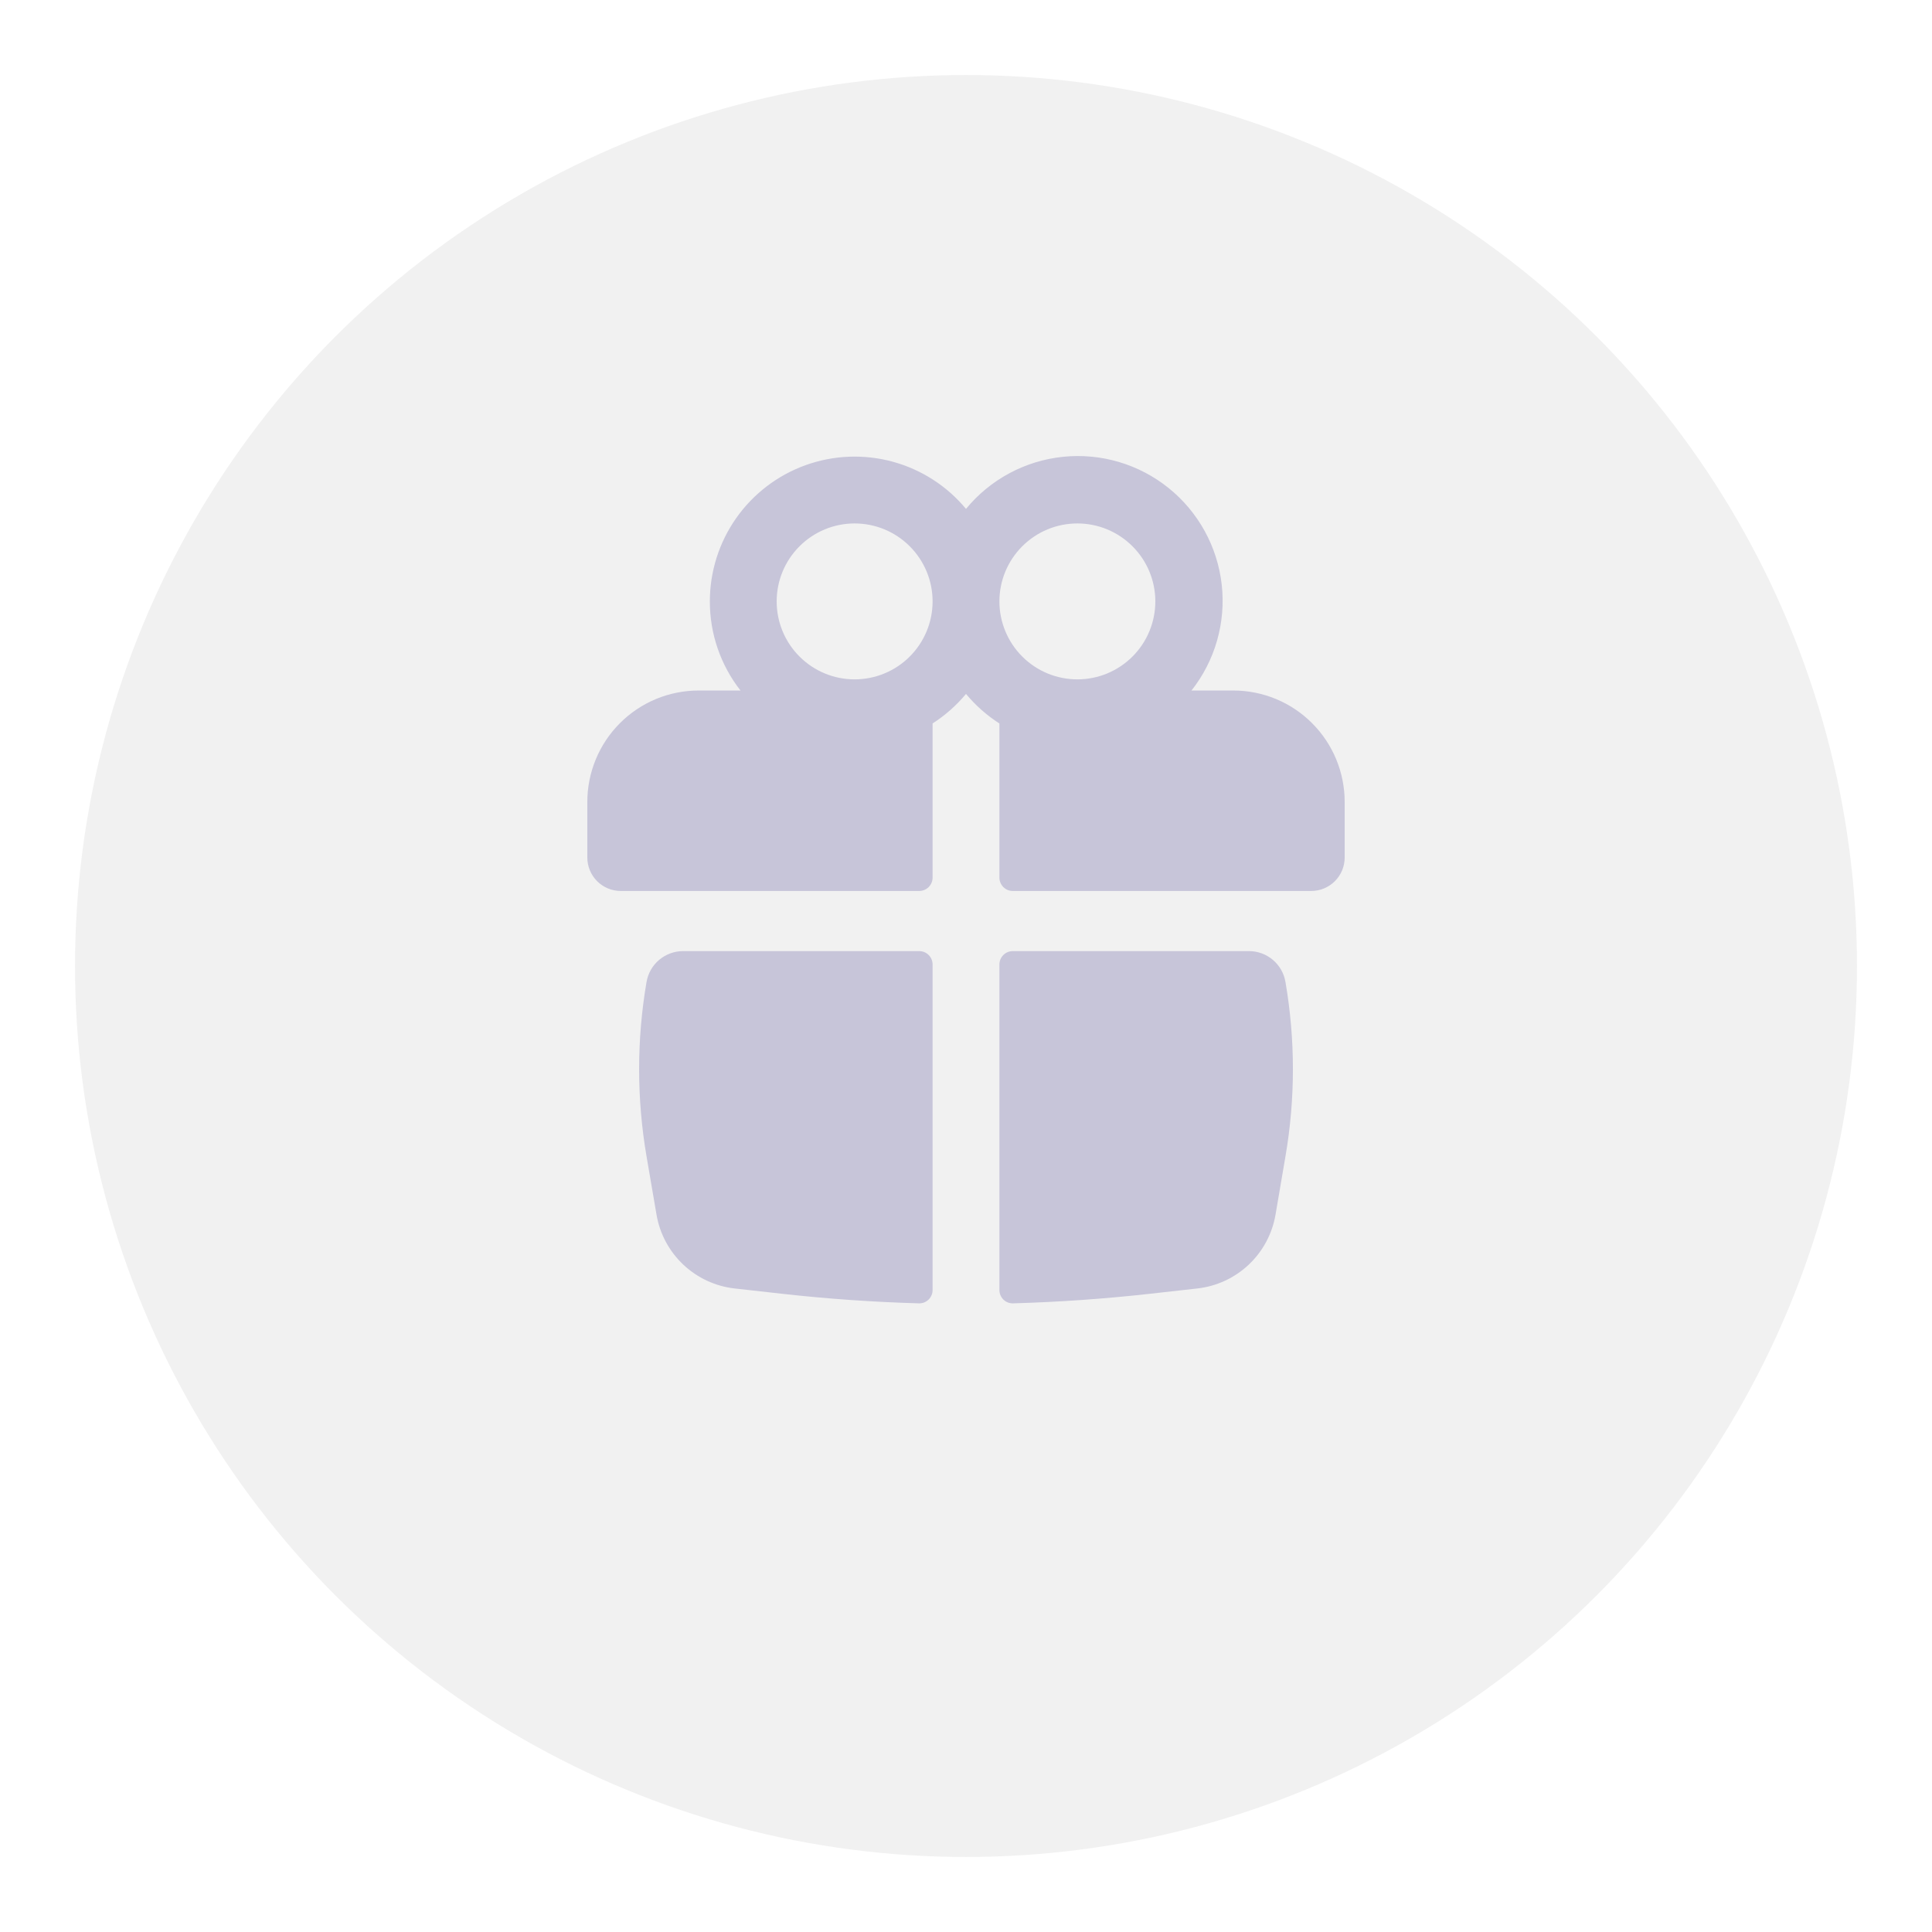
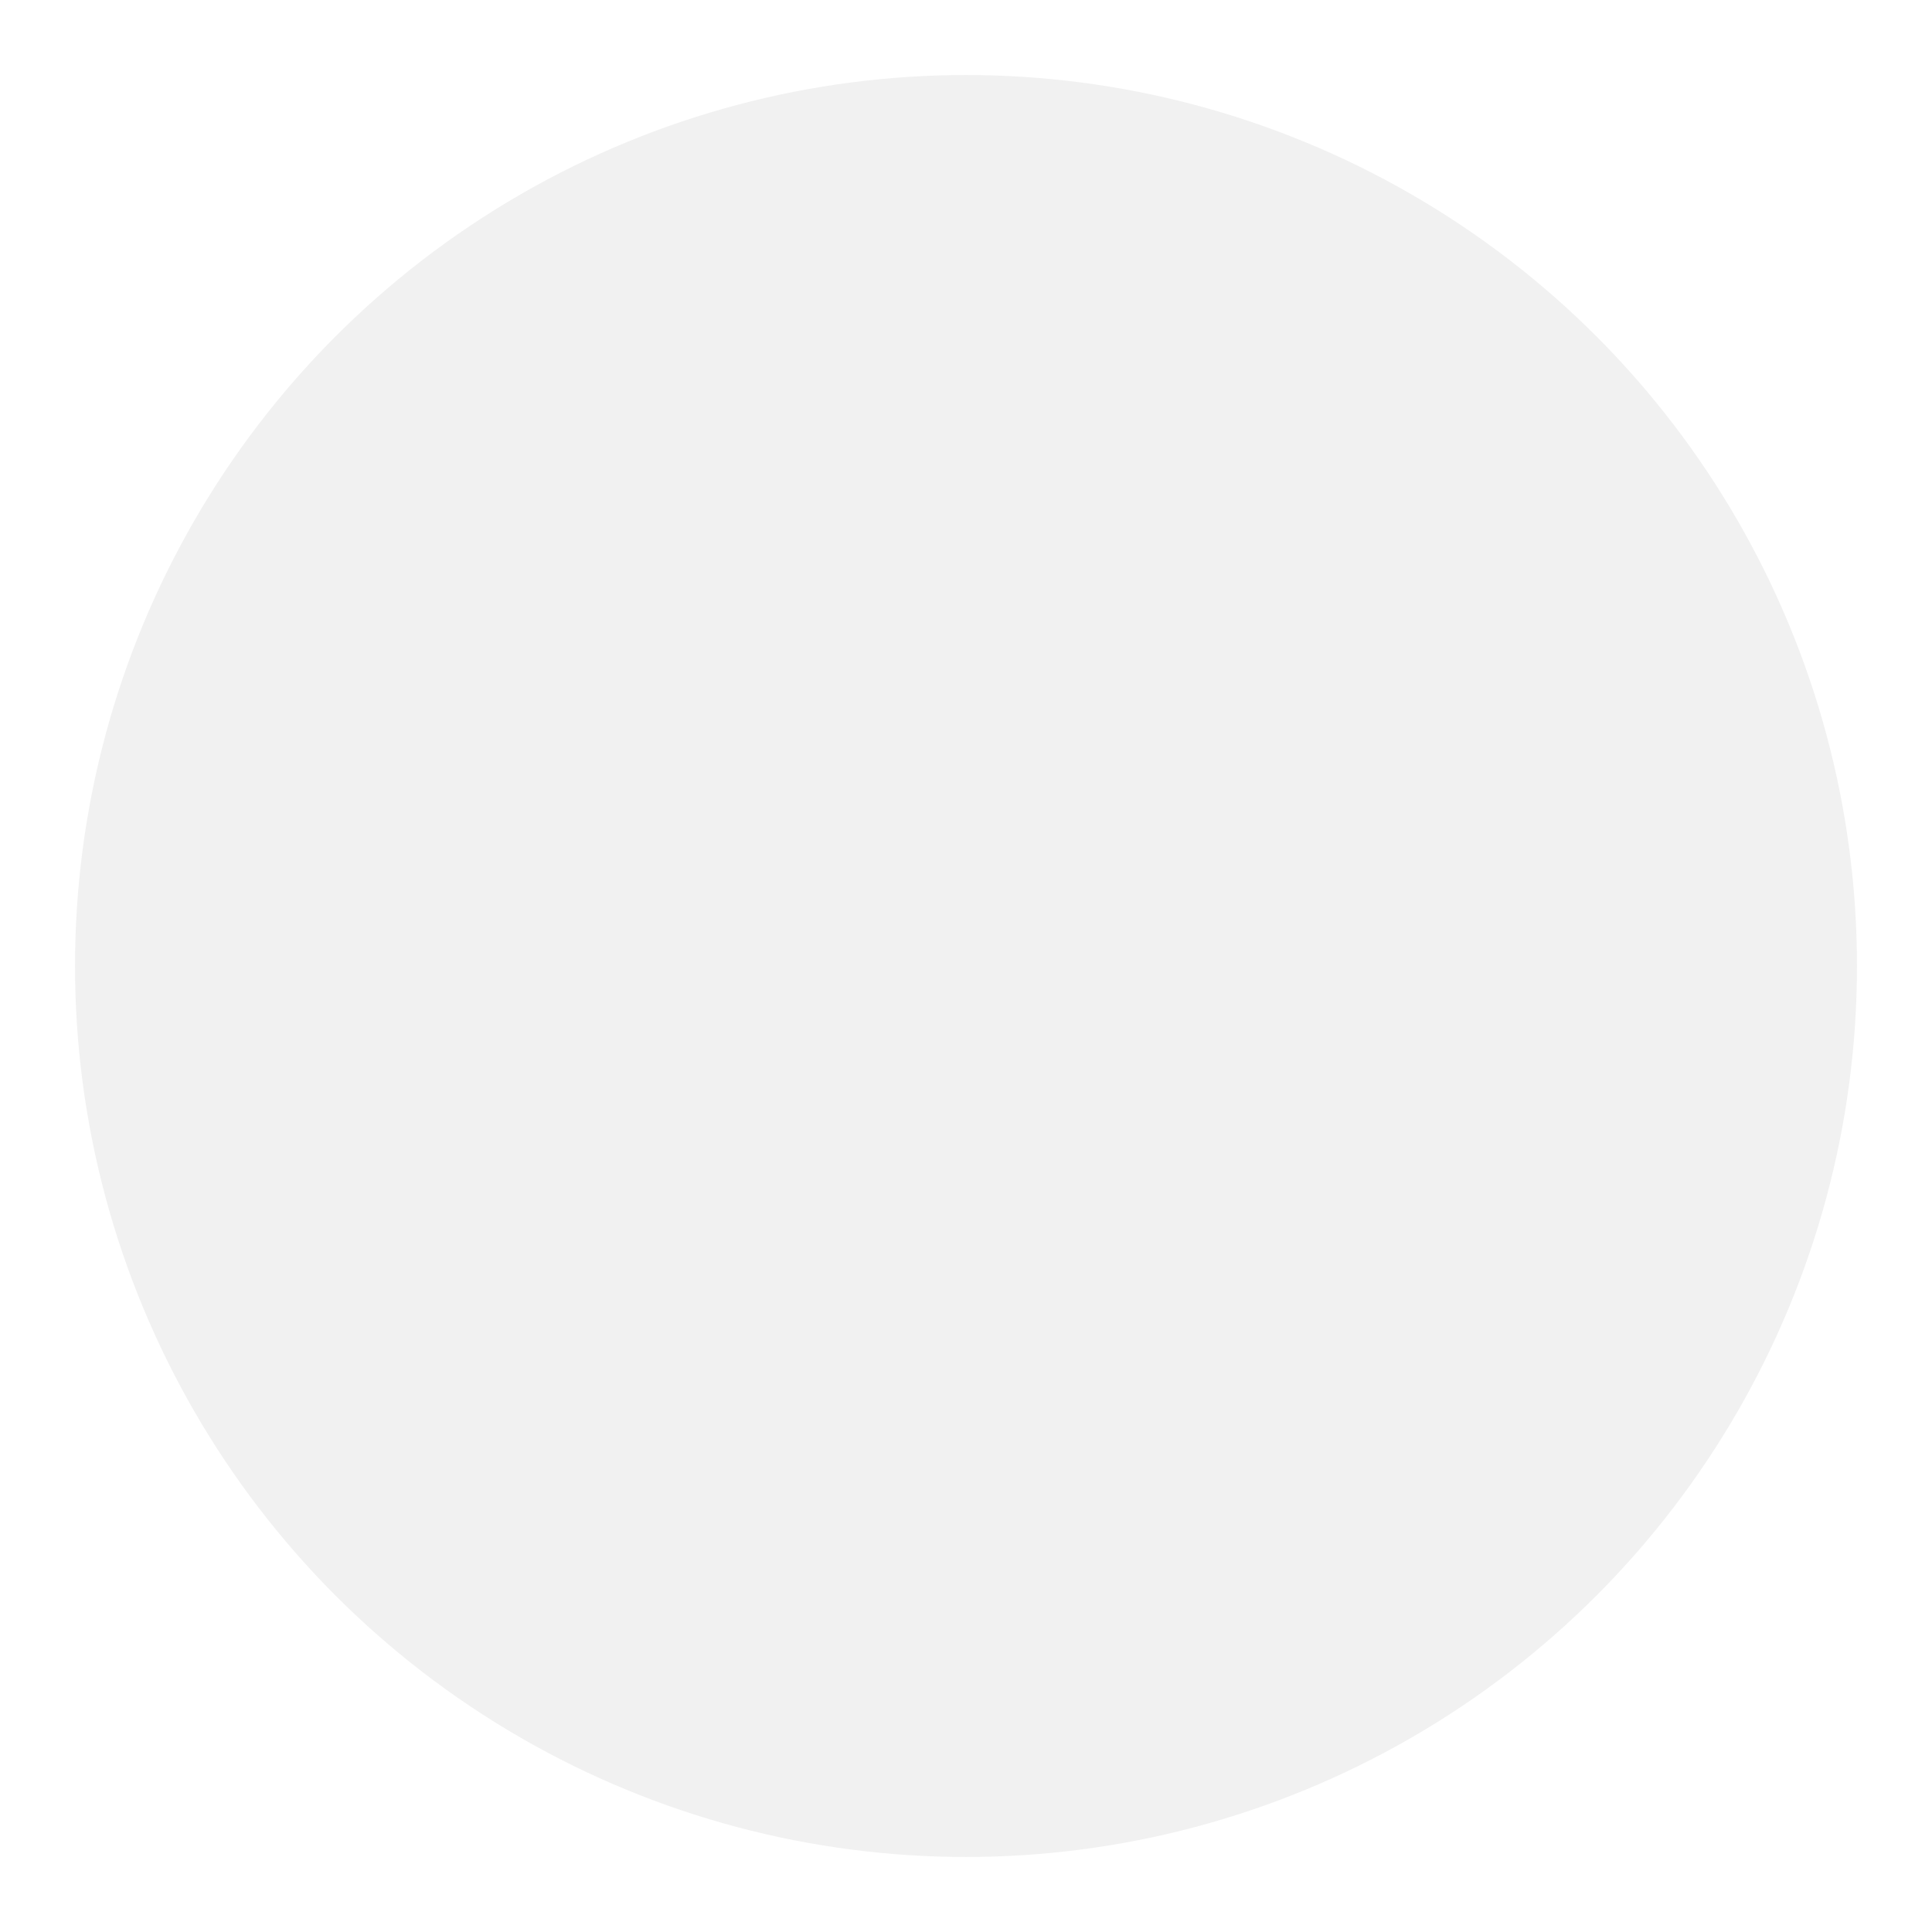
<svg xmlns="http://www.w3.org/2000/svg" width="103" height="103" viewBox="0 0 103 103" fill="none">
  <g filter="url(#filter0_d_28_28)">
    <circle cx="51.5" cy="47.5" r="47.5" fill="#F1F1F1" />
  </g>
-   <path fill-rule="evenodd" clip-rule="evenodd" d="M37.844 32.063C37.844 30.475 38.333 28.926 39.245 27.627C40.157 26.328 41.447 25.341 42.94 24.802C44.433 24.263 46.056 24.197 47.588 24.613C49.12 25.03 50.486 25.909 51.5 27.13C52.791 25.559 54.651 24.561 56.674 24.353C58.697 24.145 60.721 24.744 62.304 26.02C63.888 27.296 64.905 29.145 65.133 31.166C65.361 33.187 64.782 35.216 63.522 36.813H65.75C66.53 36.813 67.302 36.966 68.022 37.264C68.743 37.563 69.397 38 69.948 38.552C70.5 39.103 70.937 39.758 71.236 40.478C71.534 41.198 71.688 41.97 71.688 42.75V45.719C71.688 46.191 71.5 46.644 71.166 46.978C70.832 47.312 70.379 47.5 69.906 47.5H53.994C53.9 47.5 53.807 47.482 53.721 47.446C53.635 47.41 53.556 47.358 53.49 47.291C53.424 47.225 53.371 47.147 53.336 47.06C53.3 46.974 53.281 46.881 53.281 46.788V38.57C52.61 38.14 52.009 37.609 51.5 36.995C50.99 37.608 50.39 38.138 49.719 38.568V46.788C49.719 46.977 49.644 47.158 49.51 47.291C49.376 47.425 49.195 47.5 49.006 47.5H33.094C32.621 47.5 32.168 47.312 31.834 46.978C31.5 46.644 31.312 46.191 31.312 45.719V42.75C31.312 41.97 31.466 41.198 31.765 40.478C32.063 39.758 32.5 39.103 33.052 38.552C33.603 38 34.257 37.563 34.978 37.264C35.698 36.966 36.47 36.813 37.25 36.813H39.478C38.416 35.457 37.841 33.784 37.844 32.063ZM49.719 32.063C49.719 30.96 49.281 29.903 48.501 29.124C47.722 28.344 46.665 27.906 45.562 27.906C44.46 27.906 43.403 28.344 42.624 29.124C41.844 29.903 41.406 30.96 41.406 32.063C41.406 33.165 41.844 34.222 42.624 35.002C43.403 35.781 44.46 36.219 45.562 36.219C46.665 36.219 47.722 35.781 48.501 35.002C49.281 34.222 49.719 33.165 49.719 32.063ZM53.281 32.063C53.281 32.608 53.389 33.149 53.598 33.653C53.806 34.157 54.113 34.616 54.499 35.002C54.885 35.387 55.343 35.694 55.847 35.903C56.351 36.111 56.892 36.219 57.438 36.219C57.983 36.219 58.524 36.111 59.028 35.903C59.532 35.694 59.99 35.387 60.376 35.002C60.762 34.616 61.069 34.157 61.277 33.653C61.486 33.149 61.594 32.608 61.594 32.063C61.594 30.96 61.156 29.903 60.376 29.124C59.597 28.344 58.54 27.906 57.438 27.906C56.335 27.906 55.278 28.344 54.499 29.124C53.719 29.903 53.281 30.96 53.281 32.063Z" fill="#C7C5D9" />
-   <path d="M49.719 51.419C49.719 51.23 49.644 51.048 49.51 50.915C49.376 50.781 49.195 50.706 49.006 50.706H36.416C35.95 50.707 35.499 50.872 35.143 51.172C34.786 51.473 34.548 51.89 34.469 52.35C33.941 55.427 33.941 58.572 34.469 61.65L35.001 64.759C35.175 65.778 35.676 66.712 36.428 67.421C37.18 68.131 38.142 68.577 39.169 68.692L41.698 68.975C44.121 69.246 46.555 69.416 48.992 69.485C49.087 69.488 49.181 69.471 49.269 69.437C49.357 69.402 49.438 69.35 49.506 69.284C49.573 69.218 49.627 69.138 49.664 69.051C49.7 68.964 49.719 68.87 49.719 68.775V51.419ZM54.008 69.485C53.913 69.488 53.819 69.471 53.731 69.437C53.642 69.402 53.562 69.35 53.494 69.284C53.426 69.218 53.373 69.138 53.336 69.051C53.3 68.964 53.281 68.87 53.281 68.775V51.419C53.281 51.23 53.356 51.048 53.49 50.915C53.623 50.781 53.805 50.706 53.994 50.706H66.584C67.548 50.706 68.37 51.4 68.531 52.35C69.061 55.428 69.061 58.572 68.531 61.65L68.001 64.759C67.827 65.778 67.325 66.713 66.573 67.422C65.821 68.131 64.859 68.577 63.831 68.692L61.302 68.975C58.879 69.245 56.445 69.416 54.008 69.485Z" fill="#C7C5D9" />
  <defs>
    <filter id="filter0_d_28_28" x="0" y="0" width="103" height="103" filterUnits="userSpaceOnUse" color-interpolation-filters="sRGB">
      <feFlood flood-opacity="0" result="BackgroundImageFix" />
      <feColorMatrix in="SourceAlpha" type="matrix" values="0 0 0 0 0 0 0 0 0 0 0 0 0 0 0 0 0 0 127 0" result="hardAlpha" />
      <feOffset dy="4" />
      <feGaussianBlur stdDeviation="2" />
      <feComposite in2="hardAlpha" operator="out" />
      <feColorMatrix type="matrix" values="0 0 0 0 0 0 0 0 0 0 0 0 0 0 0 0 0 0 0.25 0" />
      <feBlend mode="normal" in2="BackgroundImageFix" result="effect1_dropShadow_28_28" />
      <feBlend mode="normal" in="SourceGraphic" in2="effect1_dropShadow_28_28" result="shape" />
    </filter>
  </defs>
</svg>